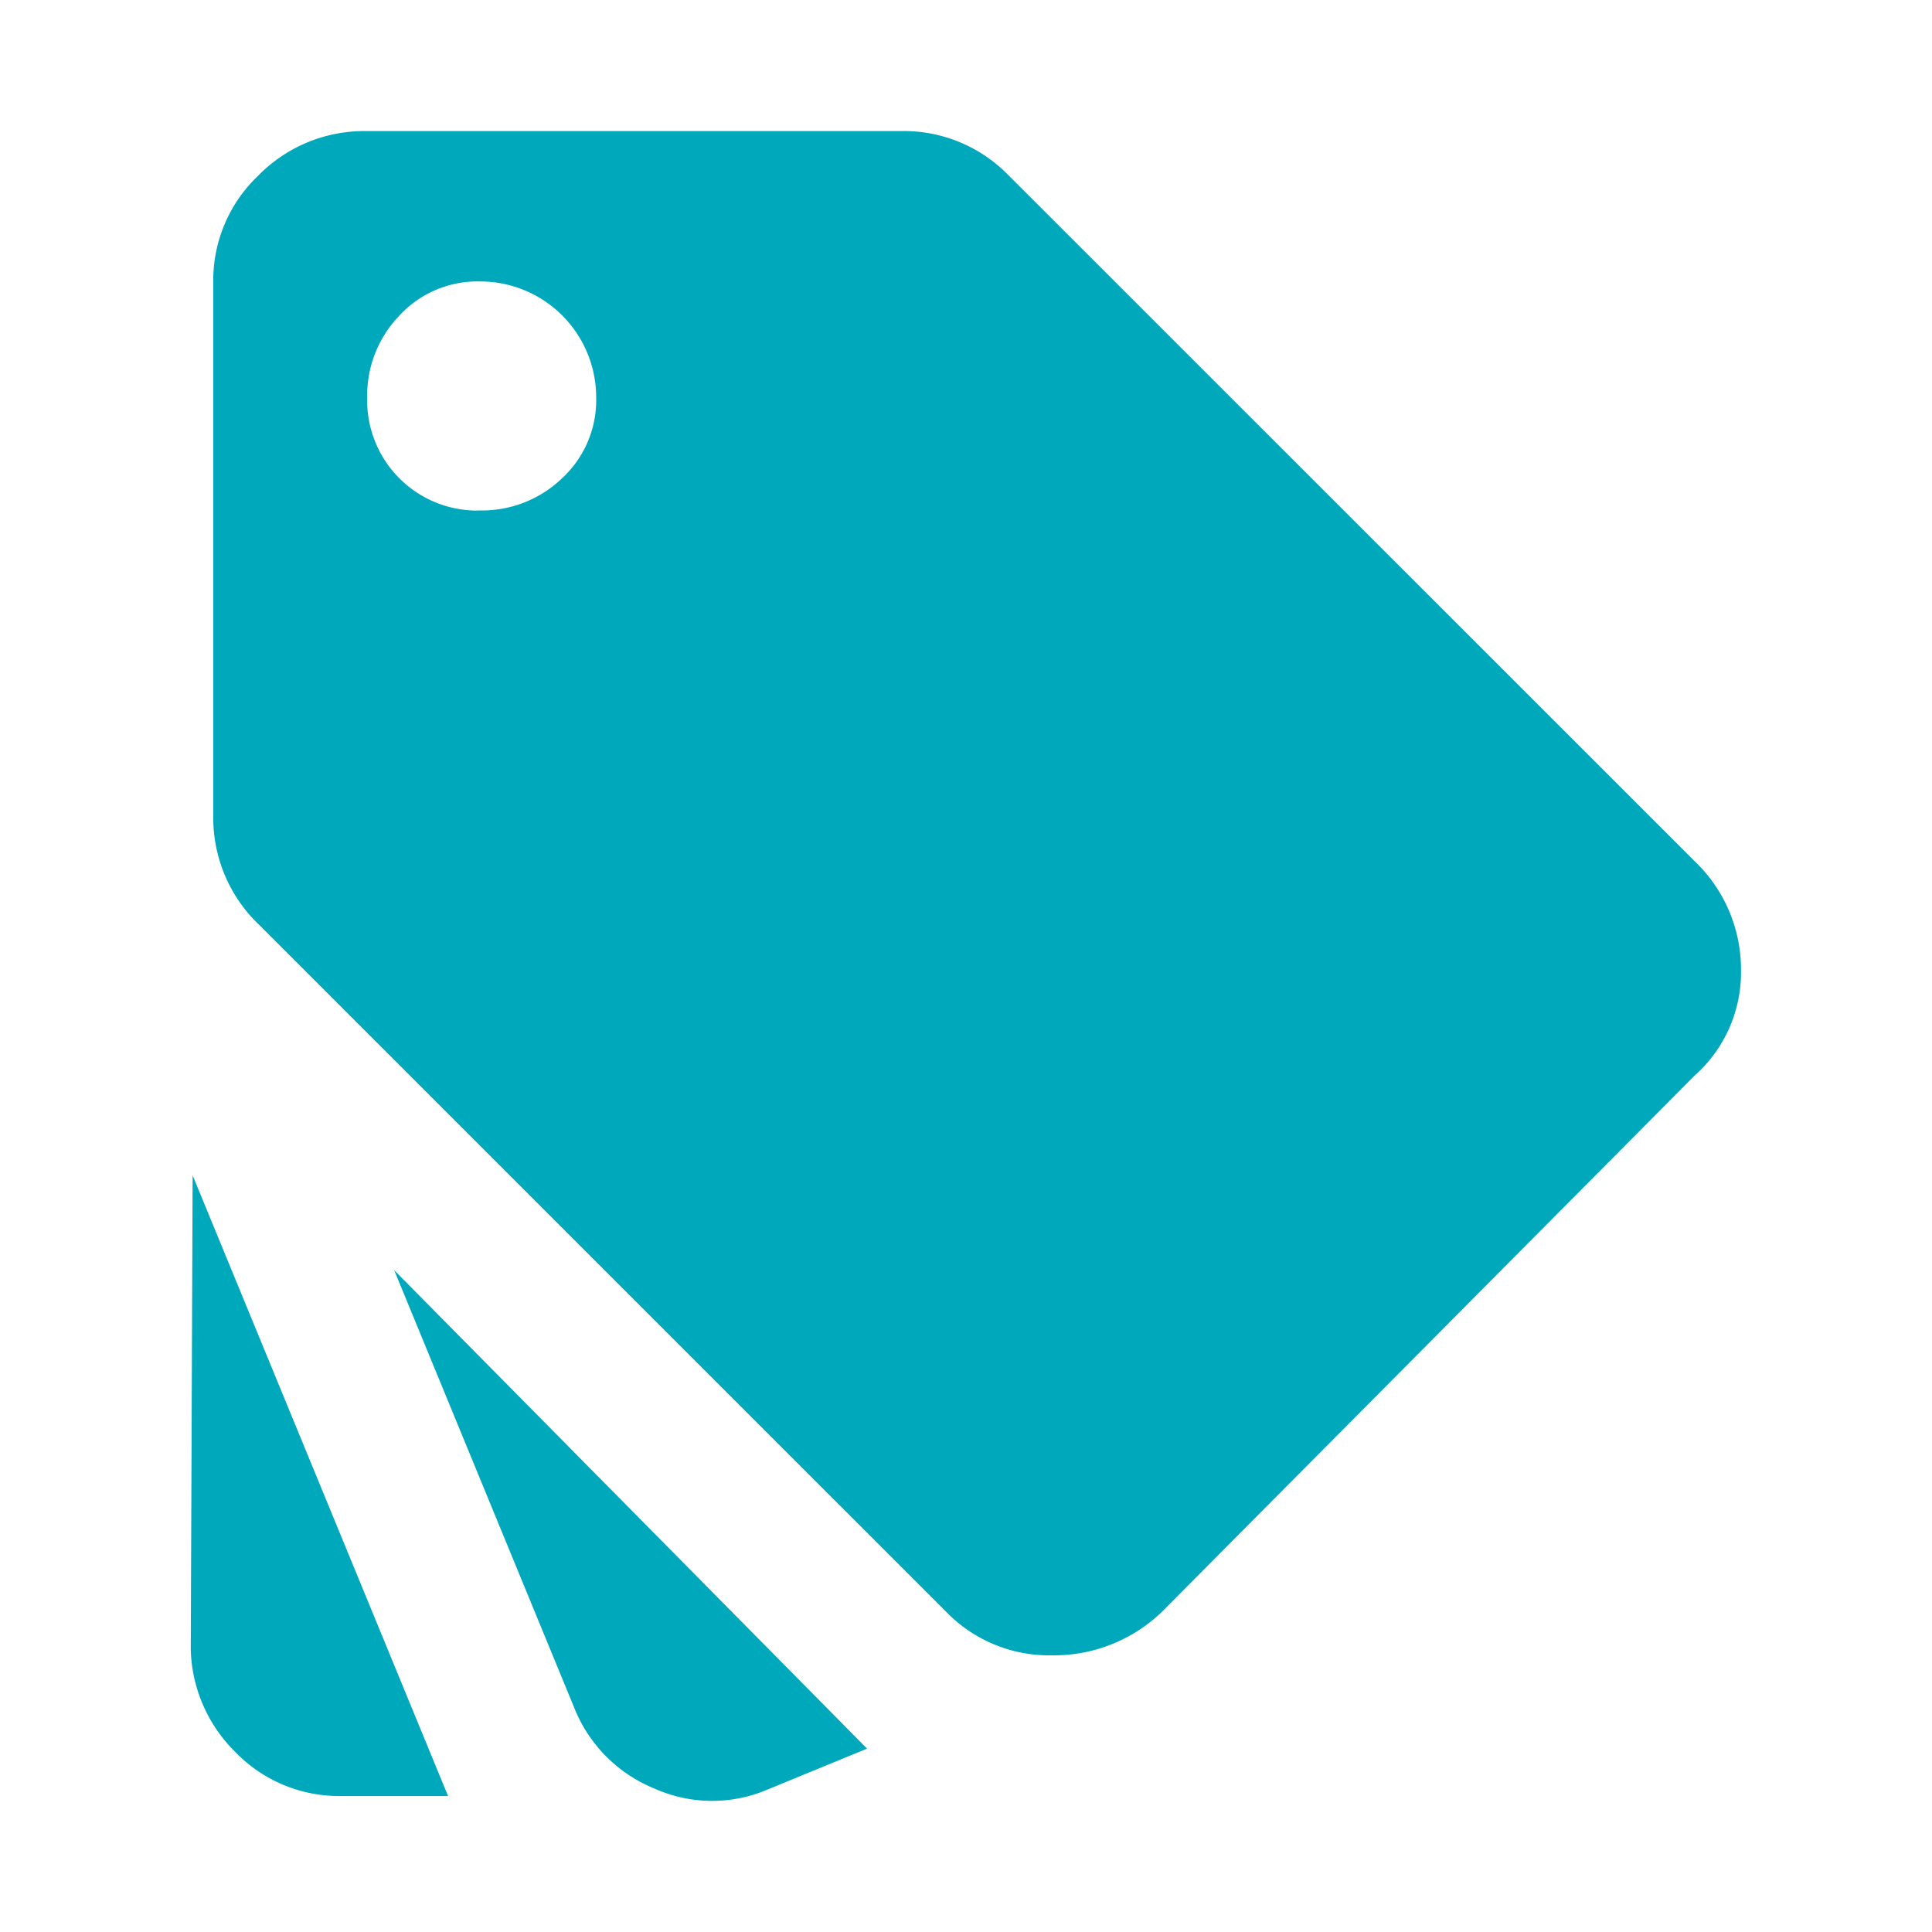
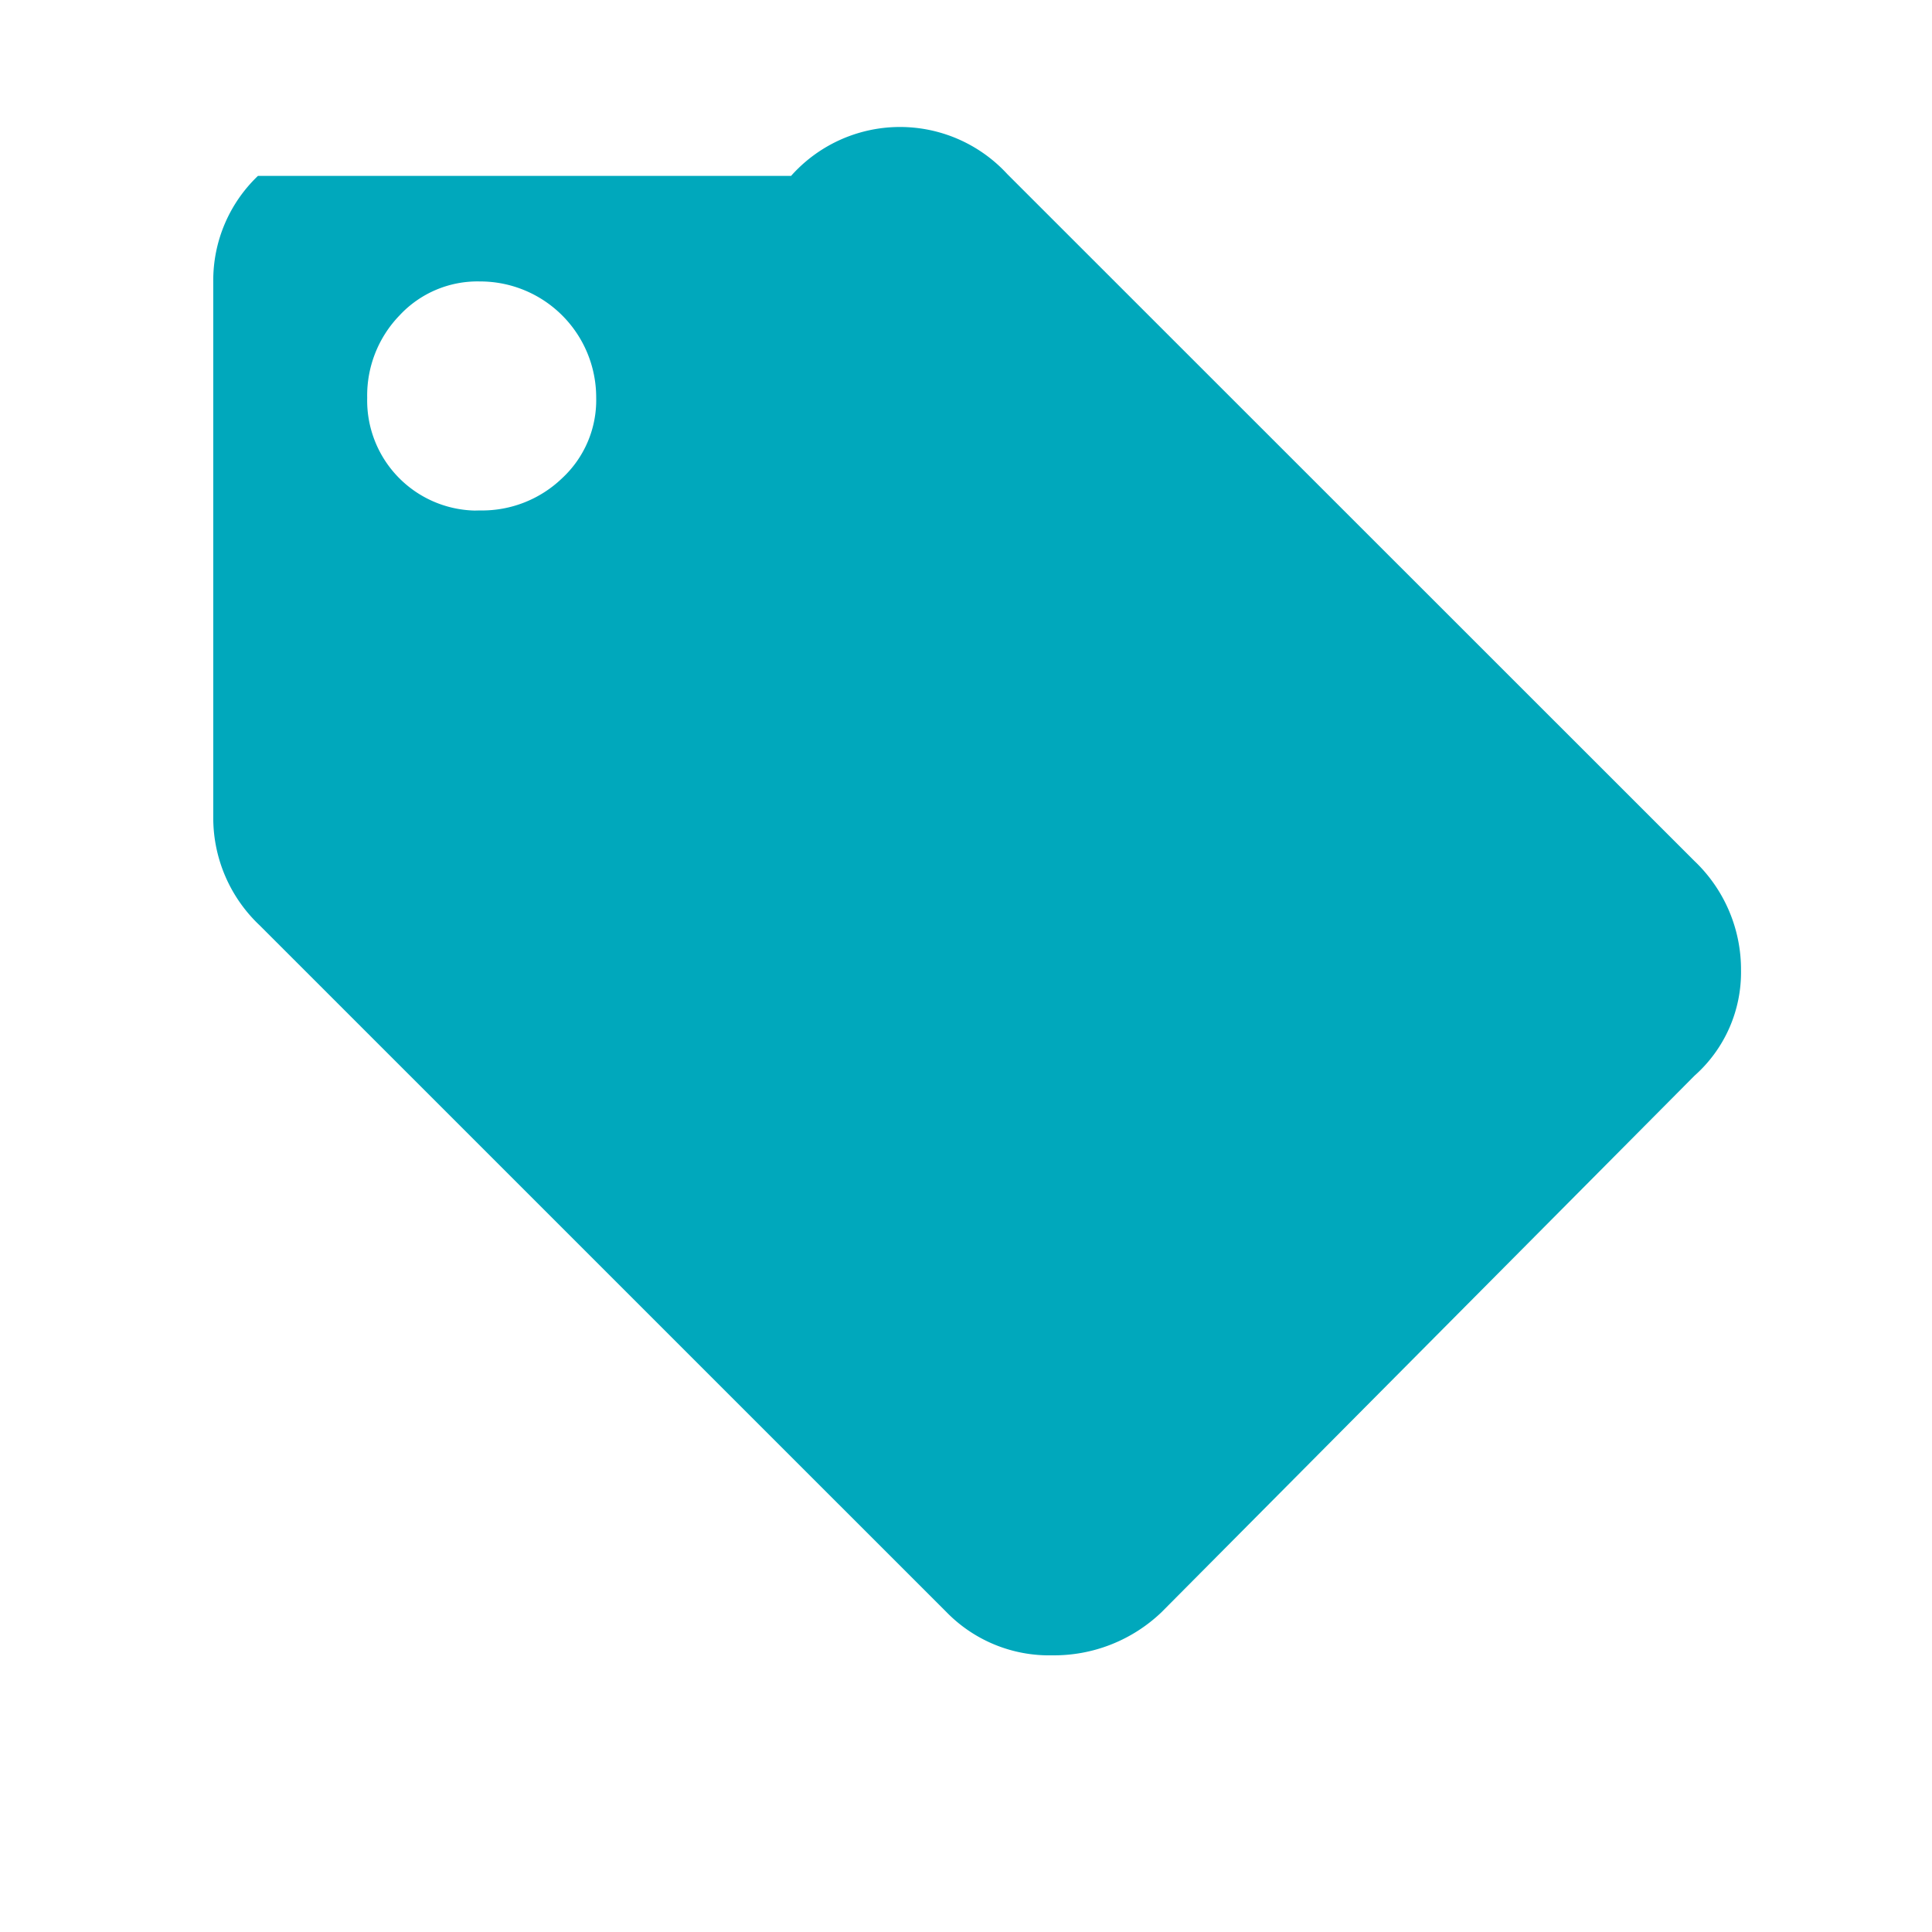
<svg xmlns="http://www.w3.org/2000/svg" viewBox="0 0 34 34" height="34" width="34">
  <g transform="translate(-343 -3638)" id="ico_tarifas">
-     <rect fill="none" transform="translate(343 3638)" height="34" width="34" data-name="Rectángulo 2970" id="Rectángulo_2970" />
    <g transform="translate(-93.973 -114.693)" data-name="ico_tarifas" id="ico_tarifas-2">
-       <path fill="#00a8bc" transform="translate(285 3755)" d="M160.417,6.676a2.031,2.031,0,0,0,1.448-.567,1.872,1.872,0,0,0,.6-1.417,2.042,2.042,0,0,0-2.038-2.046h-.008a1.872,1.872,0,0,0-1.417.6,2.027,2.027,0,0,0-.567,1.448,1.938,1.938,0,0,0,1.889,1.984Zm21.376,6.17a2.634,2.634,0,0,1,.819,1.92,2.431,2.431,0,0,1-.819,1.858l-9.382,9.444a2.737,2.737,0,0,1-1.92.756,2.523,2.523,0,0,1-1.857-.756l-12.09-12.089a2.6,2.6,0,0,1-.818-1.889V2.646a2.541,2.541,0,0,1,.787-1.858A2.613,2.613,0,0,1,158.433,0h9.382A2.565,2.565,0,0,1,169.7.757Z" data-name="Trazado 586" id="Trazado_586" />
-       <path fill="#00a8bc" transform="translate(285 3755)" d="M157.927,29.3a2.536,2.536,0,0,1-1.82-.782,2.622,2.622,0,0,1-.777-1.809l.033-8.331L159.858,29.3Z" data-name="Trazado 587" id="Trazado_587" />
-       <path fill="#00a8bc" transform="translate(285 3755)" d="M162.071,27.728l-3.161-7.682,8.322,8.42-1.764.725a2.481,2.481,0,0,1-1.972-.02,2.556,2.556,0,0,1-1.425-1.443" data-name="Trazado 588" id="Trazado_588" />
+       <path fill="#00a8bc" transform="translate(285 3755)" d="M160.417,6.676a2.031,2.031,0,0,0,1.448-.567,1.872,1.872,0,0,0,.6-1.417,2.042,2.042,0,0,0-2.038-2.046h-.008a1.872,1.872,0,0,0-1.417.6,2.027,2.027,0,0,0-.567,1.448,1.938,1.938,0,0,0,1.889,1.984Zm21.376,6.17a2.634,2.634,0,0,1,.819,1.92,2.431,2.431,0,0,1-.819,1.858l-9.382,9.444a2.737,2.737,0,0,1-1.92.756,2.523,2.523,0,0,1-1.857-.756l-12.09-12.089a2.6,2.6,0,0,1-.818-1.889V2.646a2.541,2.541,0,0,1,.787-1.858h9.382A2.565,2.565,0,0,1,169.7.757Z" data-name="Trazado 586" id="Trazado_586" />
    </g>
  </g>
</svg>